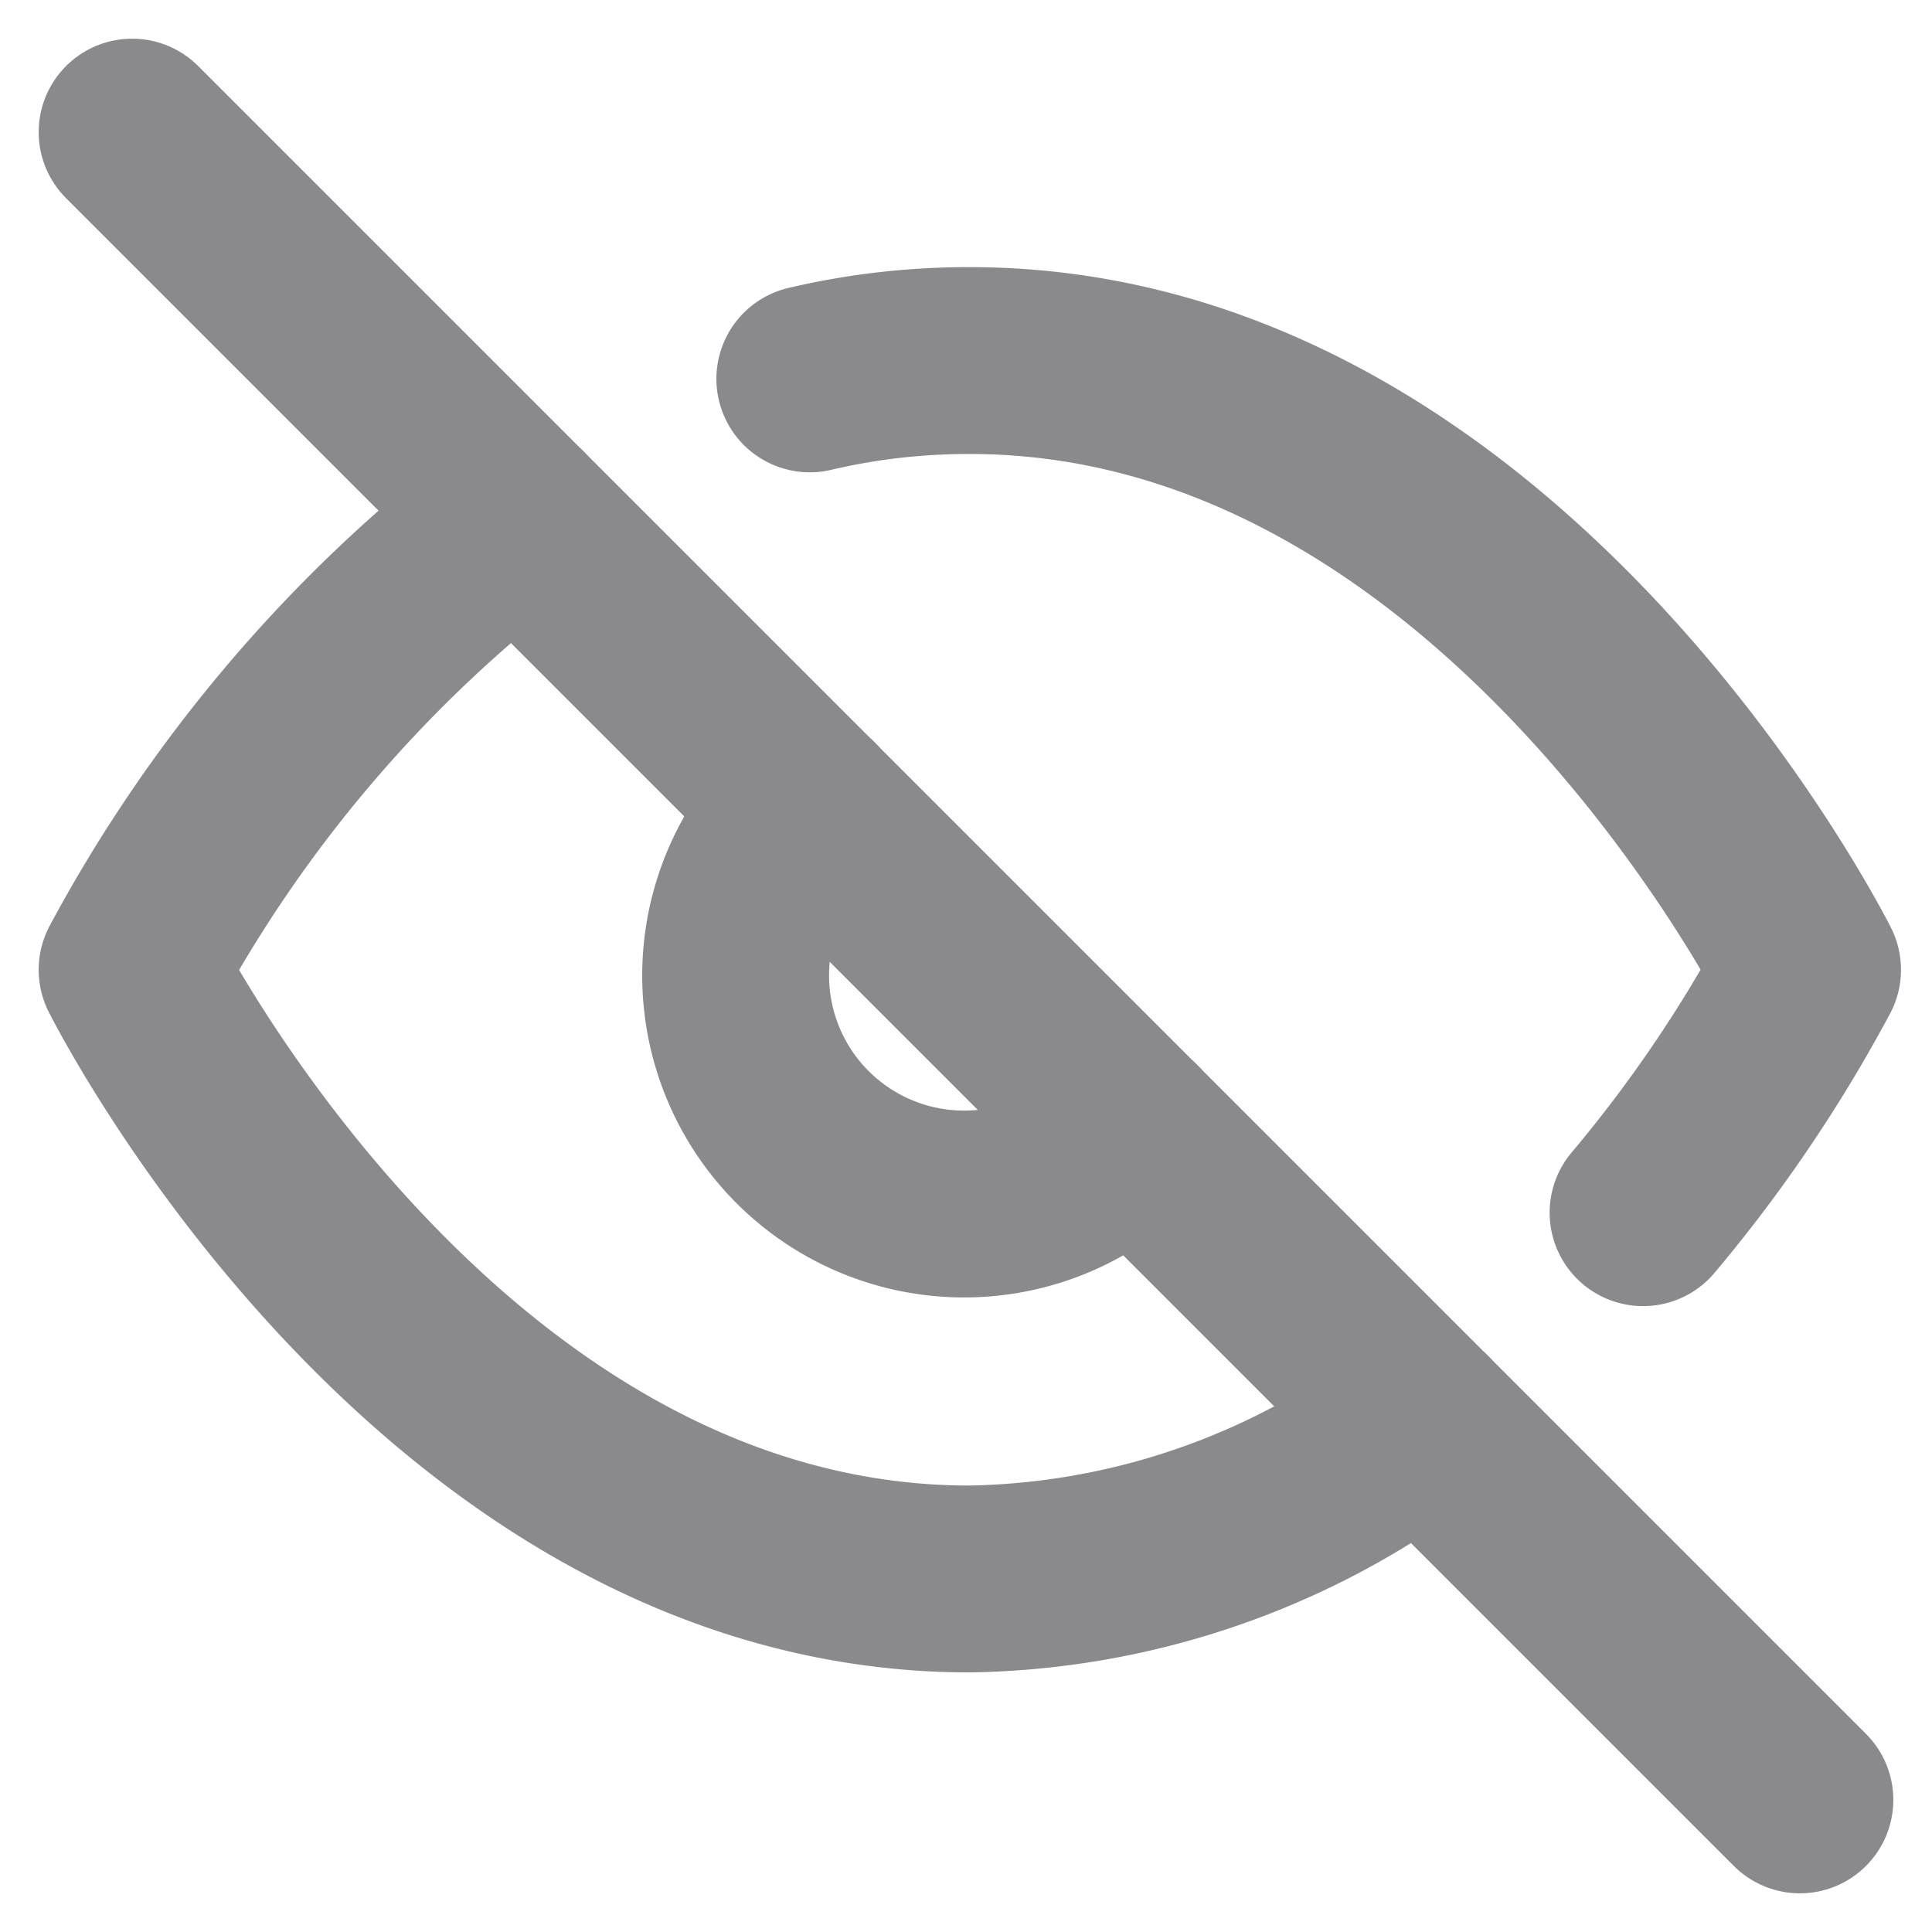
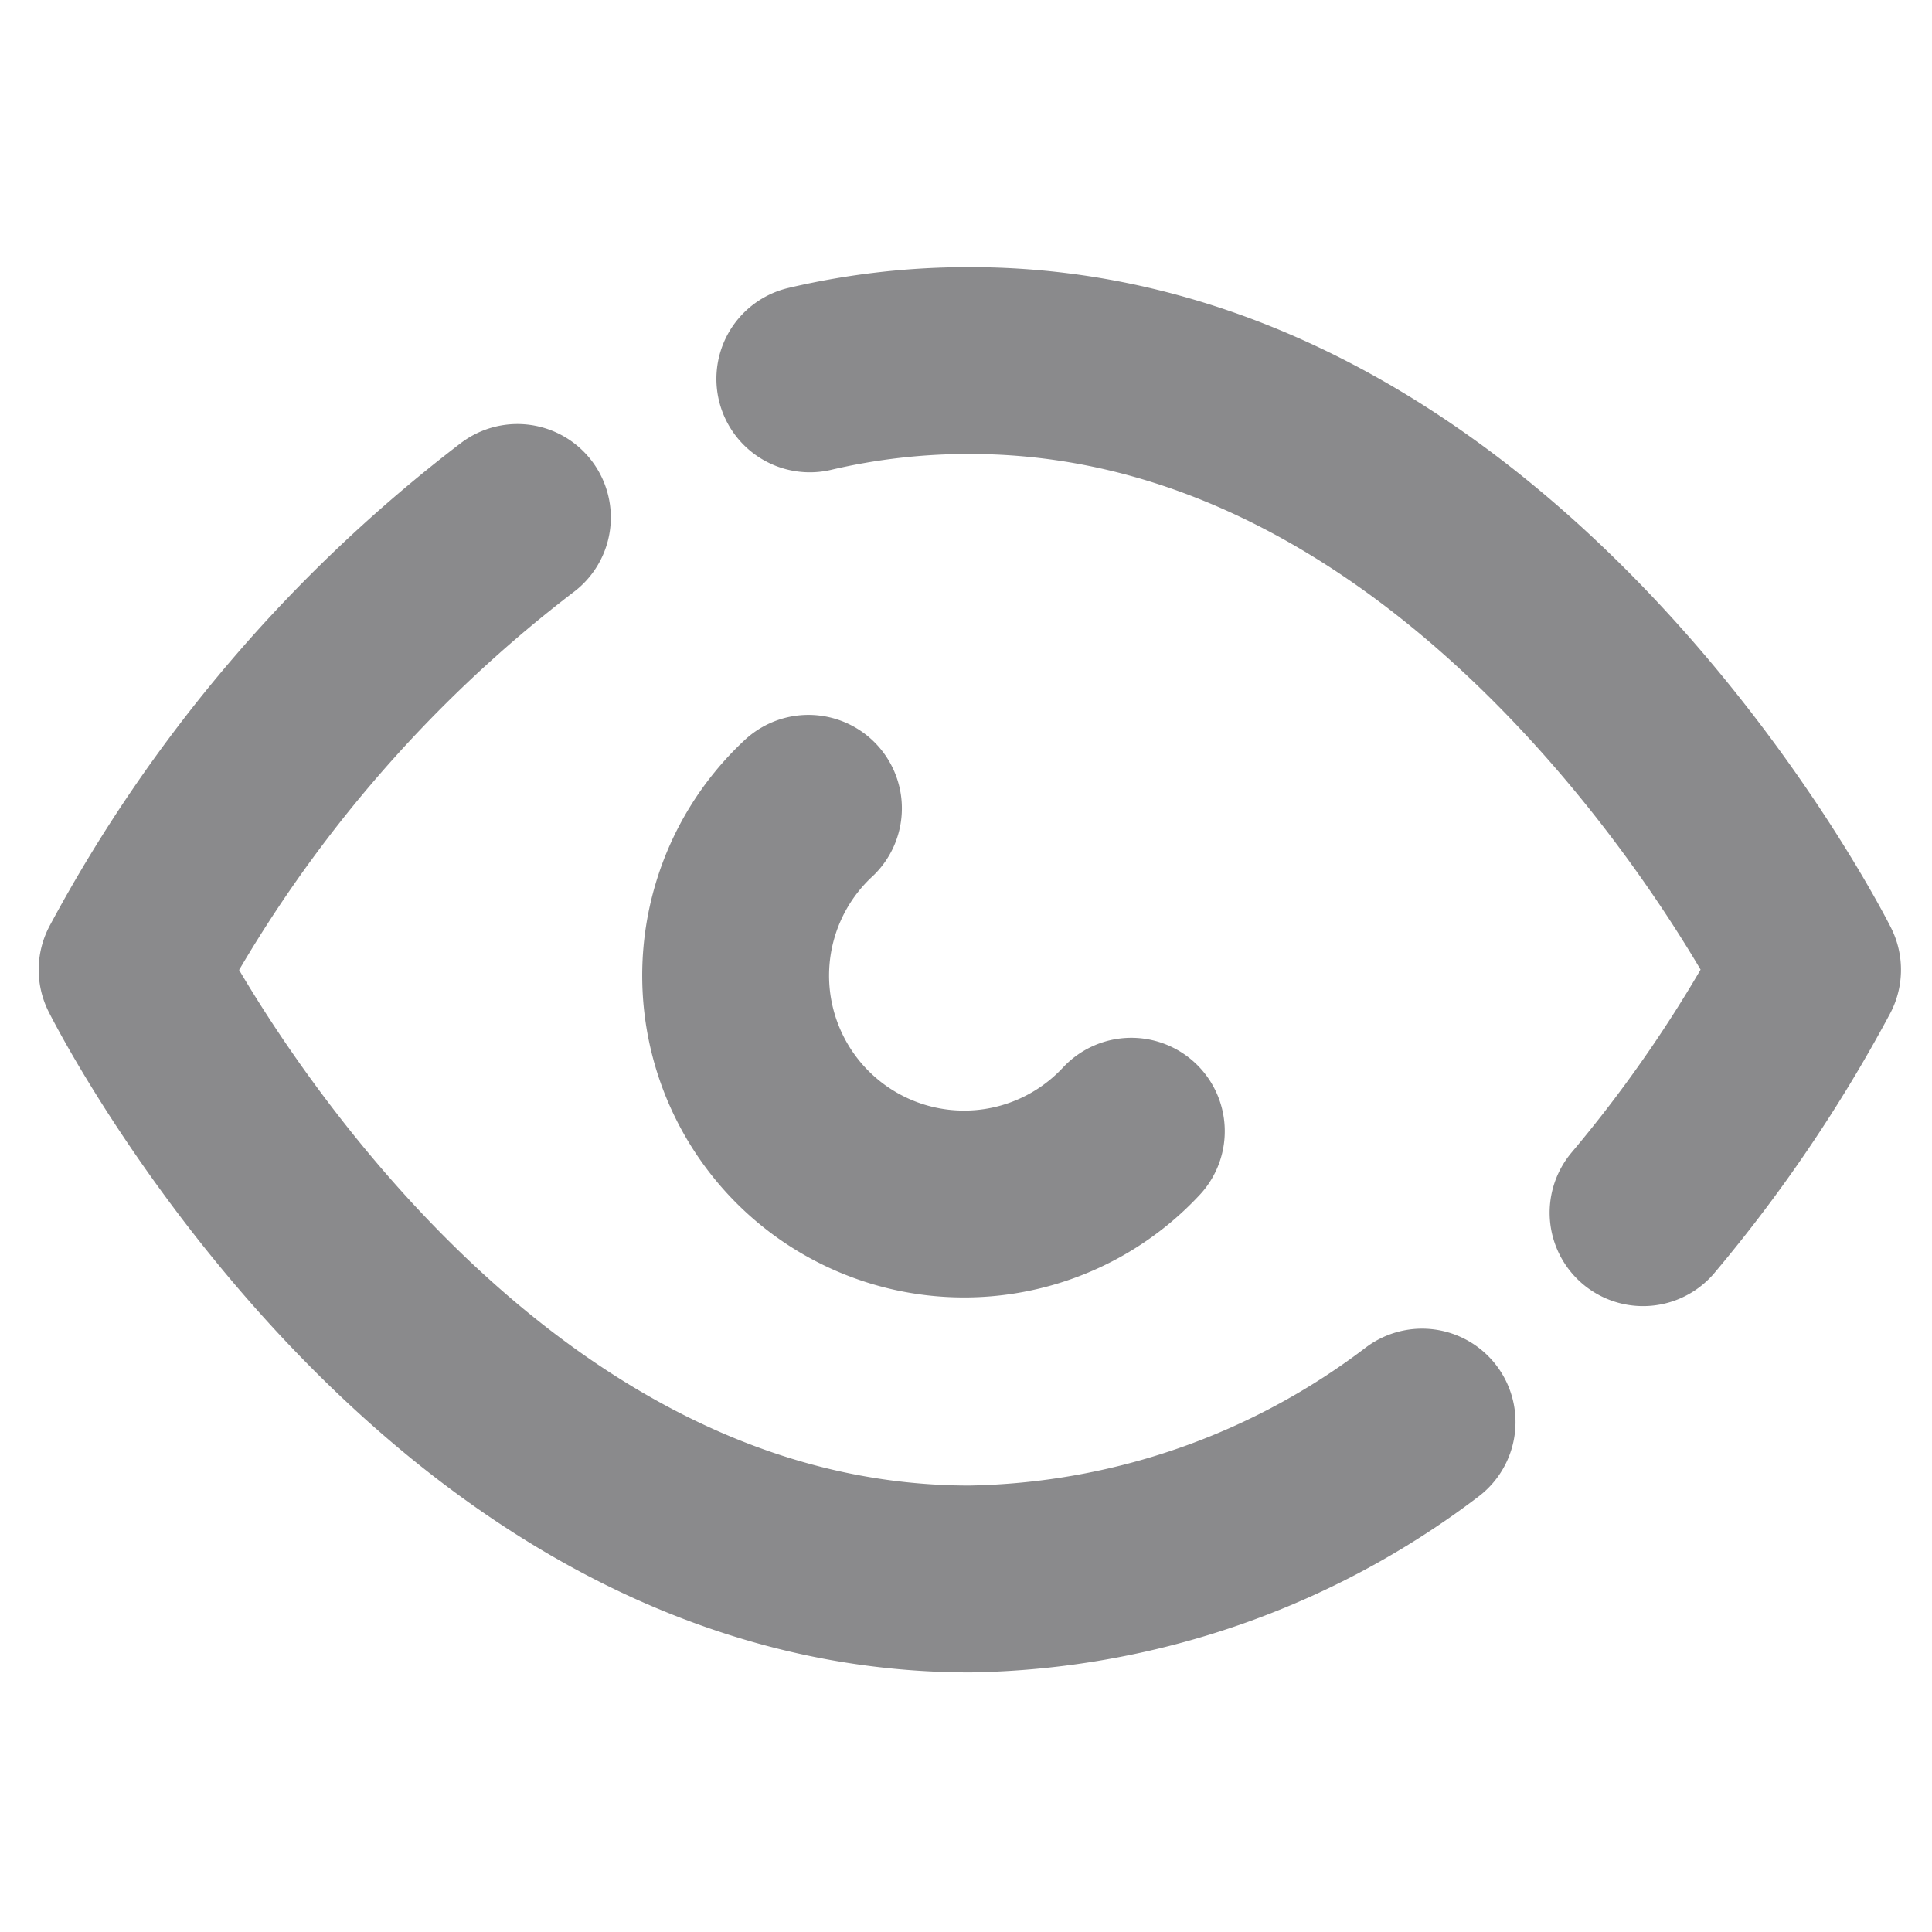
<svg xmlns="http://www.w3.org/2000/svg" width="31.019" height="31.019" viewBox="0 0 31.019 31.019">
  <g id="iconfinder_eye-off_2561429_1_" data-name="iconfinder_eye-off_2561429 (1)" transform="translate(2.121 2.121)">
    <path id="Path_7" data-name="Path 7" d="M21.711,21.043a12.312,12.312,0,0,1-7.262,2.519C5.89,23.562,1,13.781,1,13.781A22.557,22.557,0,0,1,7.186,6.519m4.695-2.225A11.15,11.15,0,0,1,14.449,4C23.007,4,27.9,13.781,27.9,13.781a22.619,22.619,0,0,1-2.641,3.9m-8.216-1.308a3.668,3.668,0,1,1-5.184-5.184" transform="translate(-1 -0.332)" fill="none" stroke="#8a8a8c" stroke-linecap="round" stroke-linejoin="round" stroke-width="3" />
-     <line id="Line_7" data-name="Line 7" x2="26.777" y2="26.777" transform="translate(0 0)" fill="none" stroke="#8a8a8c" stroke-linecap="round" stroke-linejoin="round" stroke-width="3" />
  </g>
</svg>